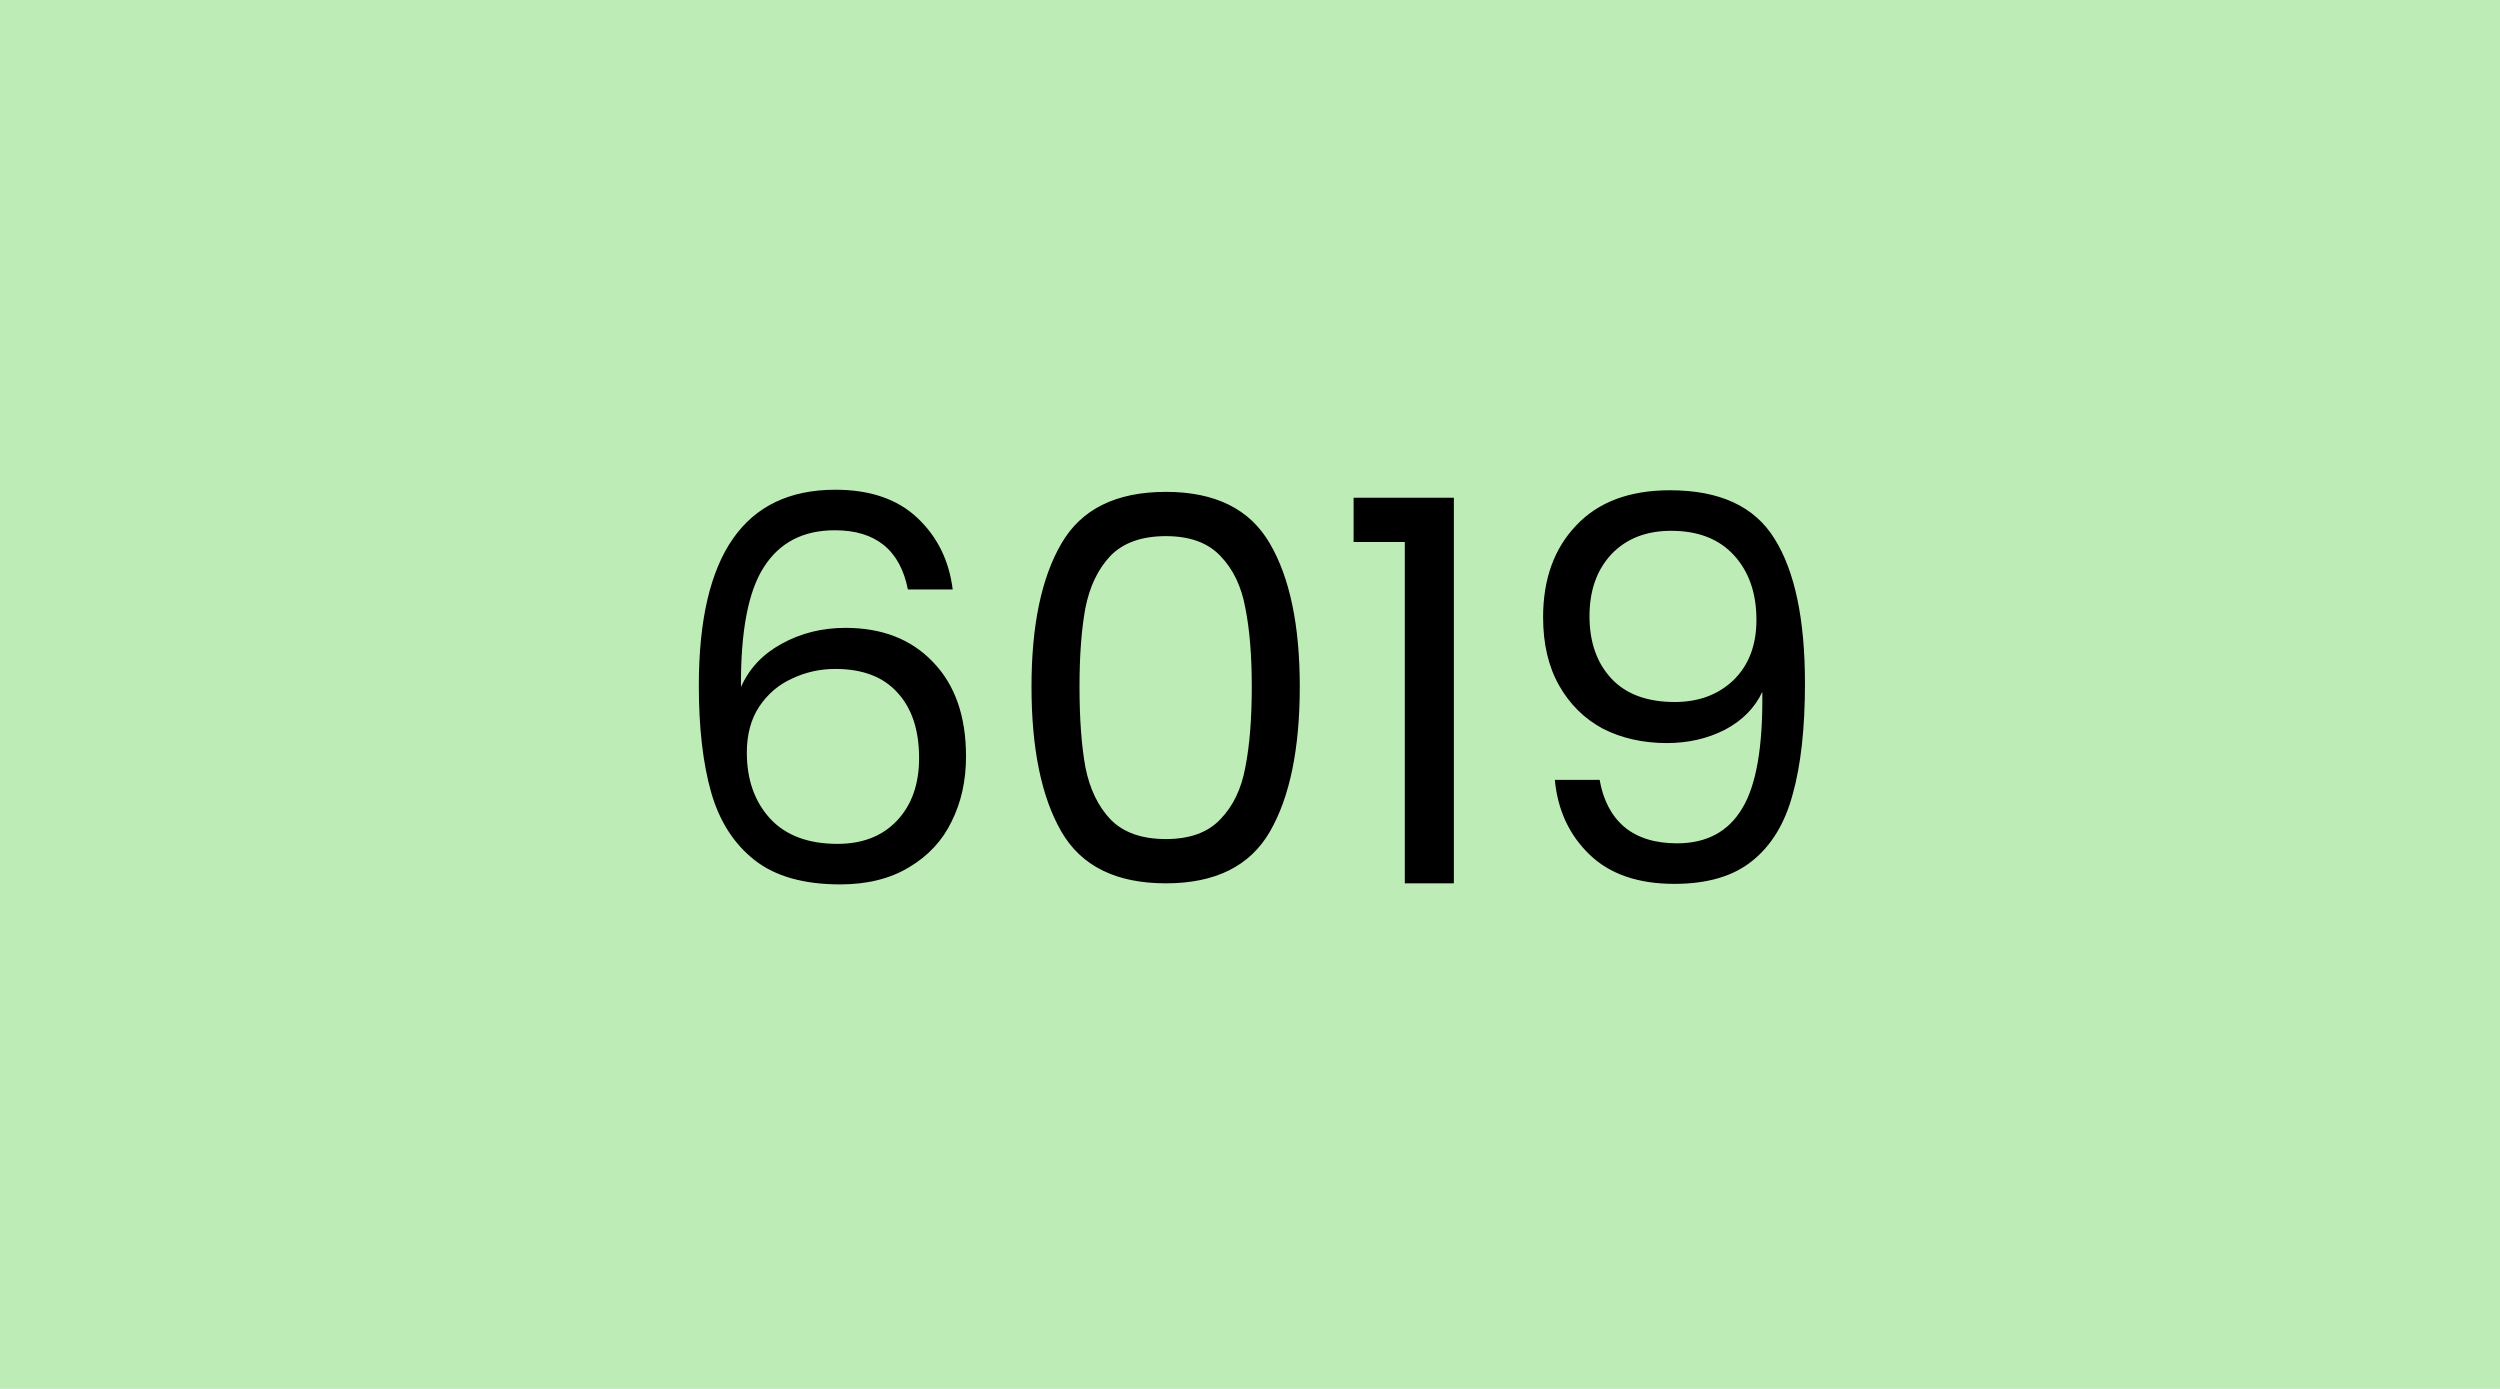
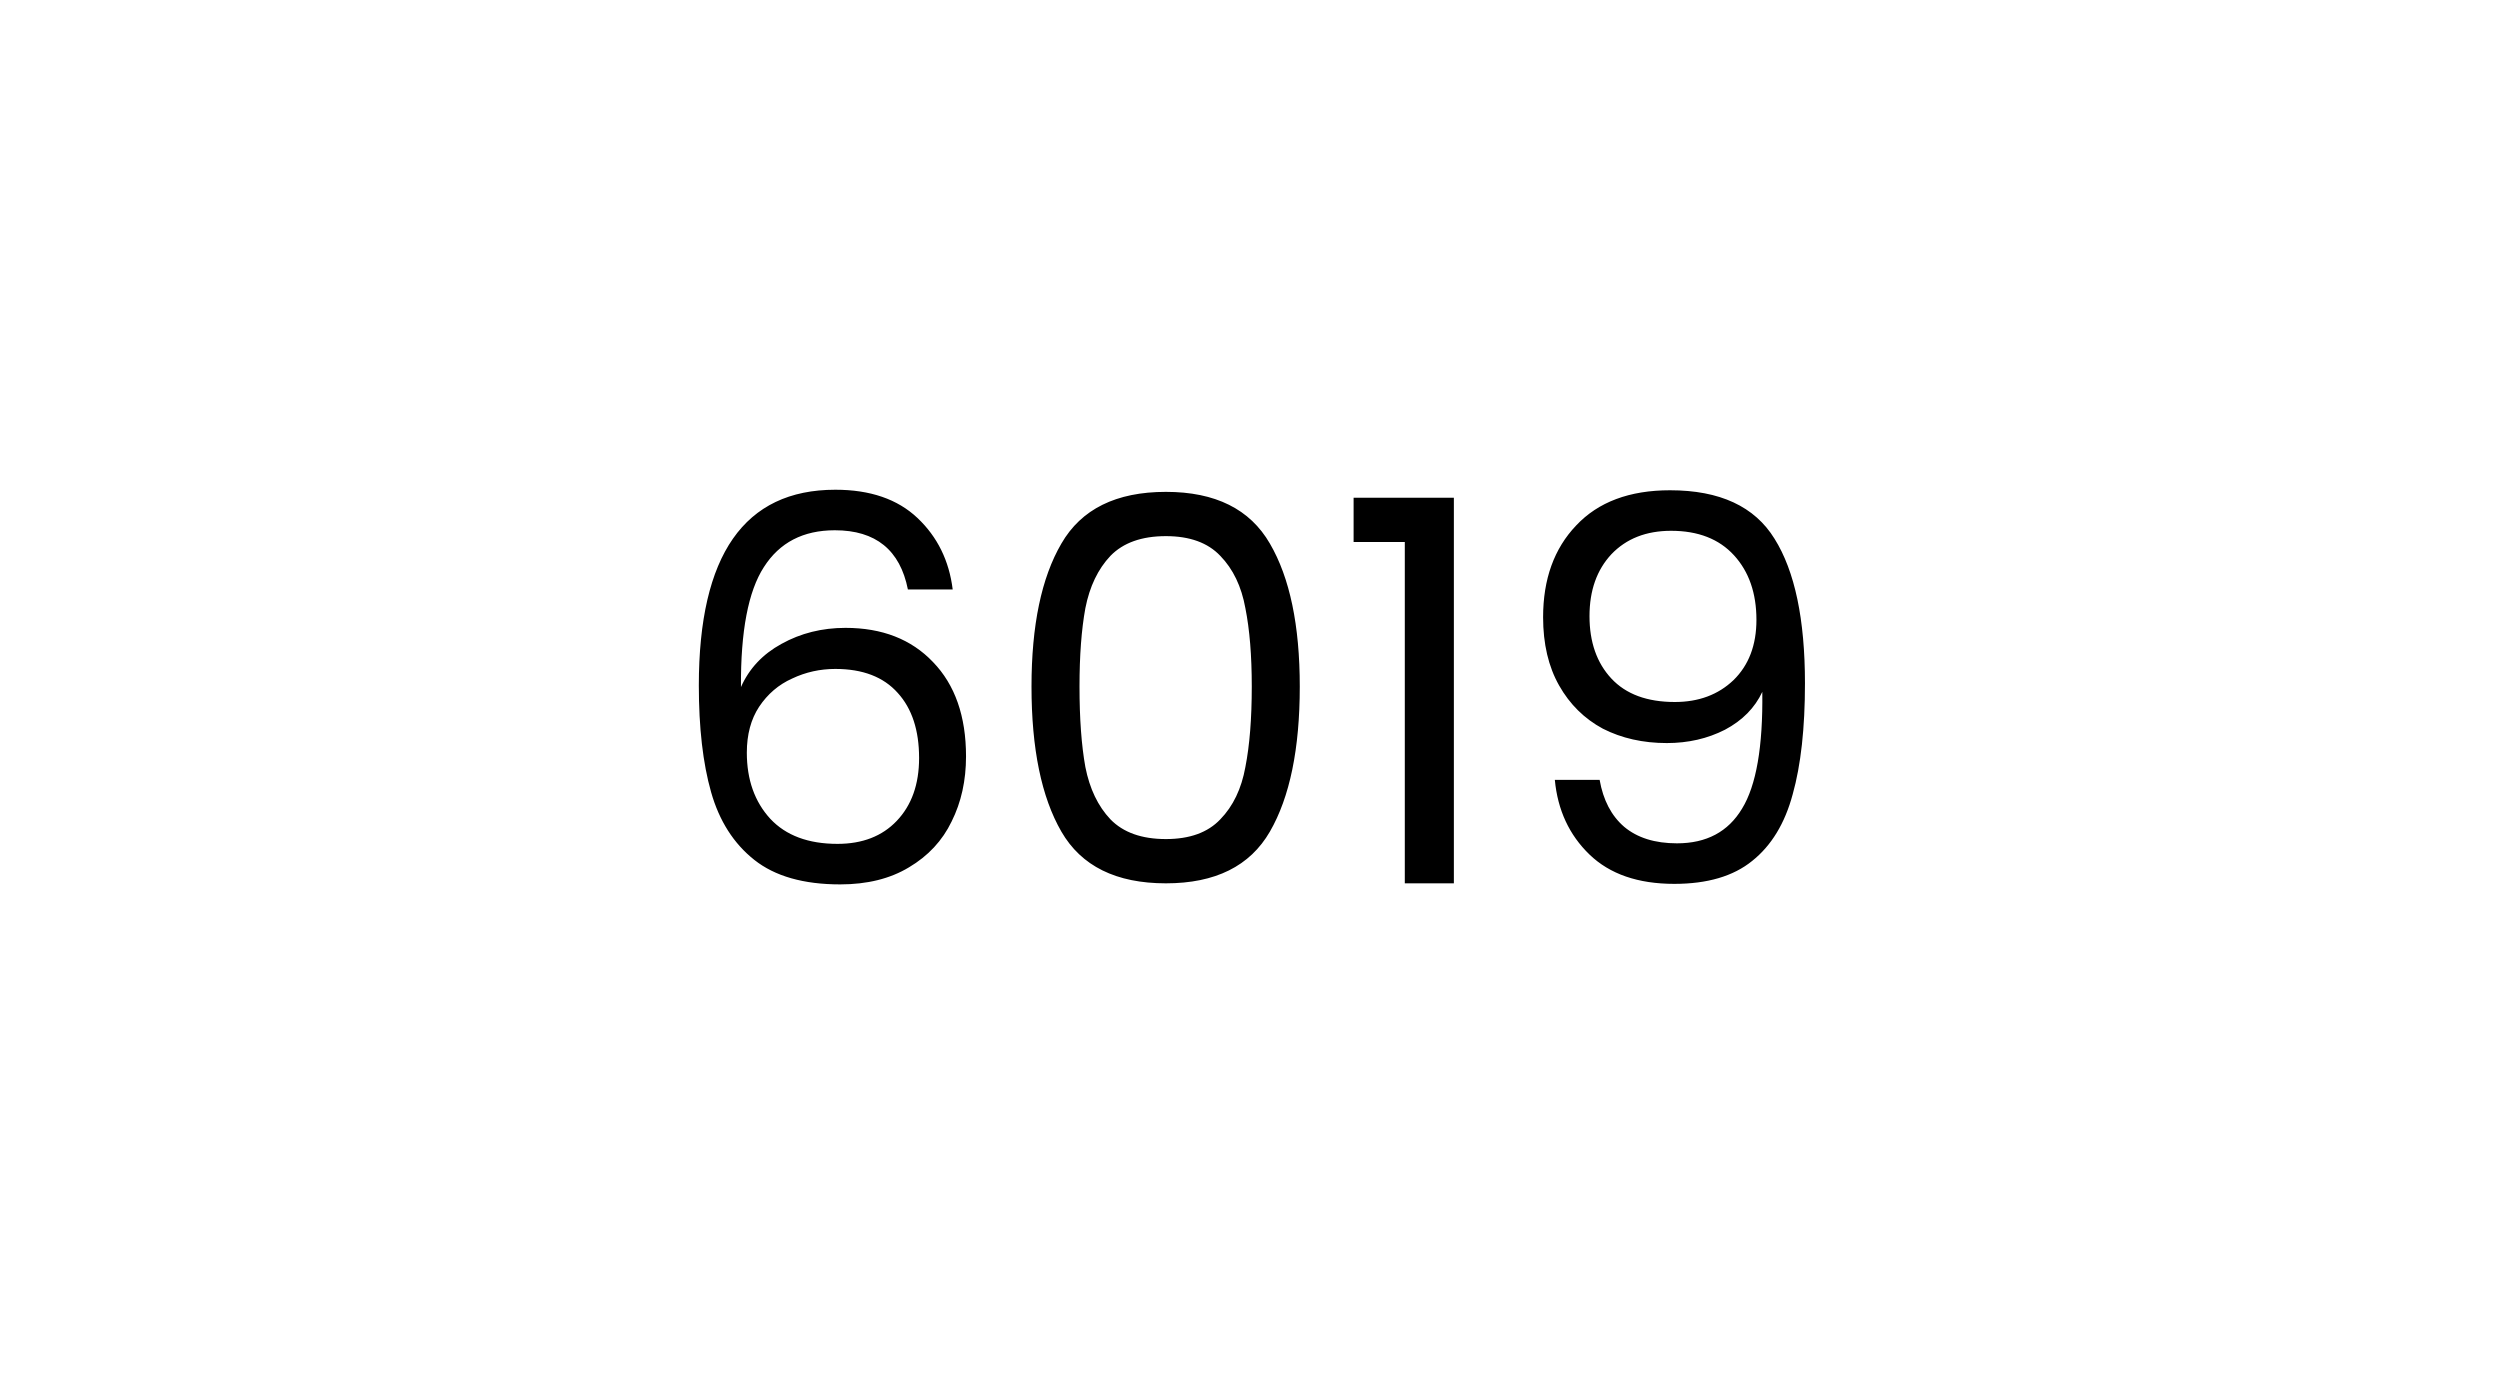
<svg xmlns="http://www.w3.org/2000/svg" width="450" height="250" viewBox="0 0 450 250" fill="none">
-   <rect width="450" height="250" fill="#BDECB6" />
  <path d="M163.421 106.104C162.013 99 157.629 95.448 150.269 95.448C144.573 95.448 140.317 97.656 137.501 102.072C134.685 106.424 133.309 113.624 133.373 123.672C134.845 120.344 137.277 117.752 140.669 115.896C144.125 113.976 147.965 113.016 152.189 113.016C158.781 113.016 164.029 115.064 167.933 119.16C171.901 123.256 173.885 128.92 173.885 136.152C173.885 140.504 173.021 144.408 171.293 147.864C169.629 151.32 167.069 154.072 163.613 156.12C160.221 158.168 156.093 159.192 151.229 159.192C144.637 159.192 139.485 157.72 135.773 154.776C132.061 151.832 129.469 147.768 127.997 142.584C126.525 137.4 125.789 131 125.789 123.384C125.789 99.896 133.981 88.152 150.365 88.152C156.637 88.152 161.565 89.848 165.149 93.24C168.733 96.632 170.845 100.92 171.485 106.104H163.421ZM150.365 120.408C147.613 120.408 145.021 120.984 142.589 122.136C140.157 123.224 138.173 124.92 136.637 127.224C135.165 129.464 134.429 132.216 134.429 135.48C134.429 140.344 135.837 144.312 138.653 147.384C141.469 150.392 145.501 151.896 150.749 151.896C155.229 151.896 158.781 150.52 161.405 147.768C164.093 144.952 165.437 141.176 165.437 136.44C165.437 131.448 164.157 127.544 161.597 124.728C159.037 121.848 155.293 120.408 150.365 120.408ZM185.671 123.576C185.671 112.568 187.463 103.992 191.047 97.848C194.631 91.64 200.903 88.536 209.863 88.536C218.759 88.536 224.999 91.64 228.583 97.848C232.167 103.992 233.959 112.568 233.959 123.576C233.959 134.776 232.167 143.48 228.583 149.688C224.999 155.896 218.759 159 209.863 159C200.903 159 194.631 155.896 191.047 149.688C187.463 143.48 185.671 134.776 185.671 123.576ZM225.319 123.576C225.319 118.008 224.935 113.304 224.167 109.464C223.463 105.56 221.959 102.424 219.655 100.056C217.415 97.688 214.151 96.504 209.863 96.504C205.511 96.504 202.183 97.688 199.879 100.056C197.639 102.424 196.135 105.56 195.367 109.464C194.663 113.304 194.311 118.008 194.311 123.576C194.311 129.336 194.663 134.168 195.367 138.072C196.135 141.976 197.639 145.112 199.879 147.48C202.183 149.848 205.511 151.032 209.863 151.032C214.151 151.032 217.415 149.848 219.655 147.48C221.959 145.112 223.463 141.976 224.167 138.072C224.935 134.168 225.319 129.336 225.319 123.576ZM243.648 97.56V89.592H261.696V159H252.864V97.56H243.648ZM287.934 140.376C288.574 144.024 290.046 146.84 292.35 148.824C294.718 150.808 297.886 151.8 301.854 151.8C307.166 151.8 311.07 149.72 313.566 145.56C316.126 141.4 317.342 134.392 317.214 124.536C315.87 127.416 313.63 129.688 310.494 131.352C307.358 132.952 303.87 133.752 300.03 133.752C295.742 133.752 291.902 132.888 288.51 131.16C285.182 129.368 282.558 126.776 280.638 123.384C278.718 119.992 277.758 115.896 277.758 111.096C277.758 104.248 279.742 98.744 283.71 94.584C287.678 90.36 293.31 88.248 300.606 88.248C309.566 88.248 315.838 91.16 319.422 96.984C323.07 102.808 324.894 111.48 324.894 123C324.894 131.064 324.158 137.72 322.686 142.968C321.278 148.216 318.846 152.216 315.39 154.968C311.998 157.72 307.326 159.096 301.374 159.096C294.846 159.096 289.758 157.336 286.11 153.816C282.462 150.296 280.382 145.816 279.87 140.376H287.934ZM301.47 126.36C305.758 126.36 309.278 125.048 312.03 122.424C314.782 119.736 316.158 116.12 316.158 111.576C316.158 106.776 314.814 102.904 312.126 99.96C309.438 97.016 305.662 95.544 300.798 95.544C296.318 95.544 292.734 96.952 290.046 99.768C287.422 102.584 286.11 106.296 286.11 110.904C286.11 115.576 287.422 119.32 290.046 122.136C292.67 124.952 296.478 126.36 301.47 126.36Z" fill="black" />
</svg>